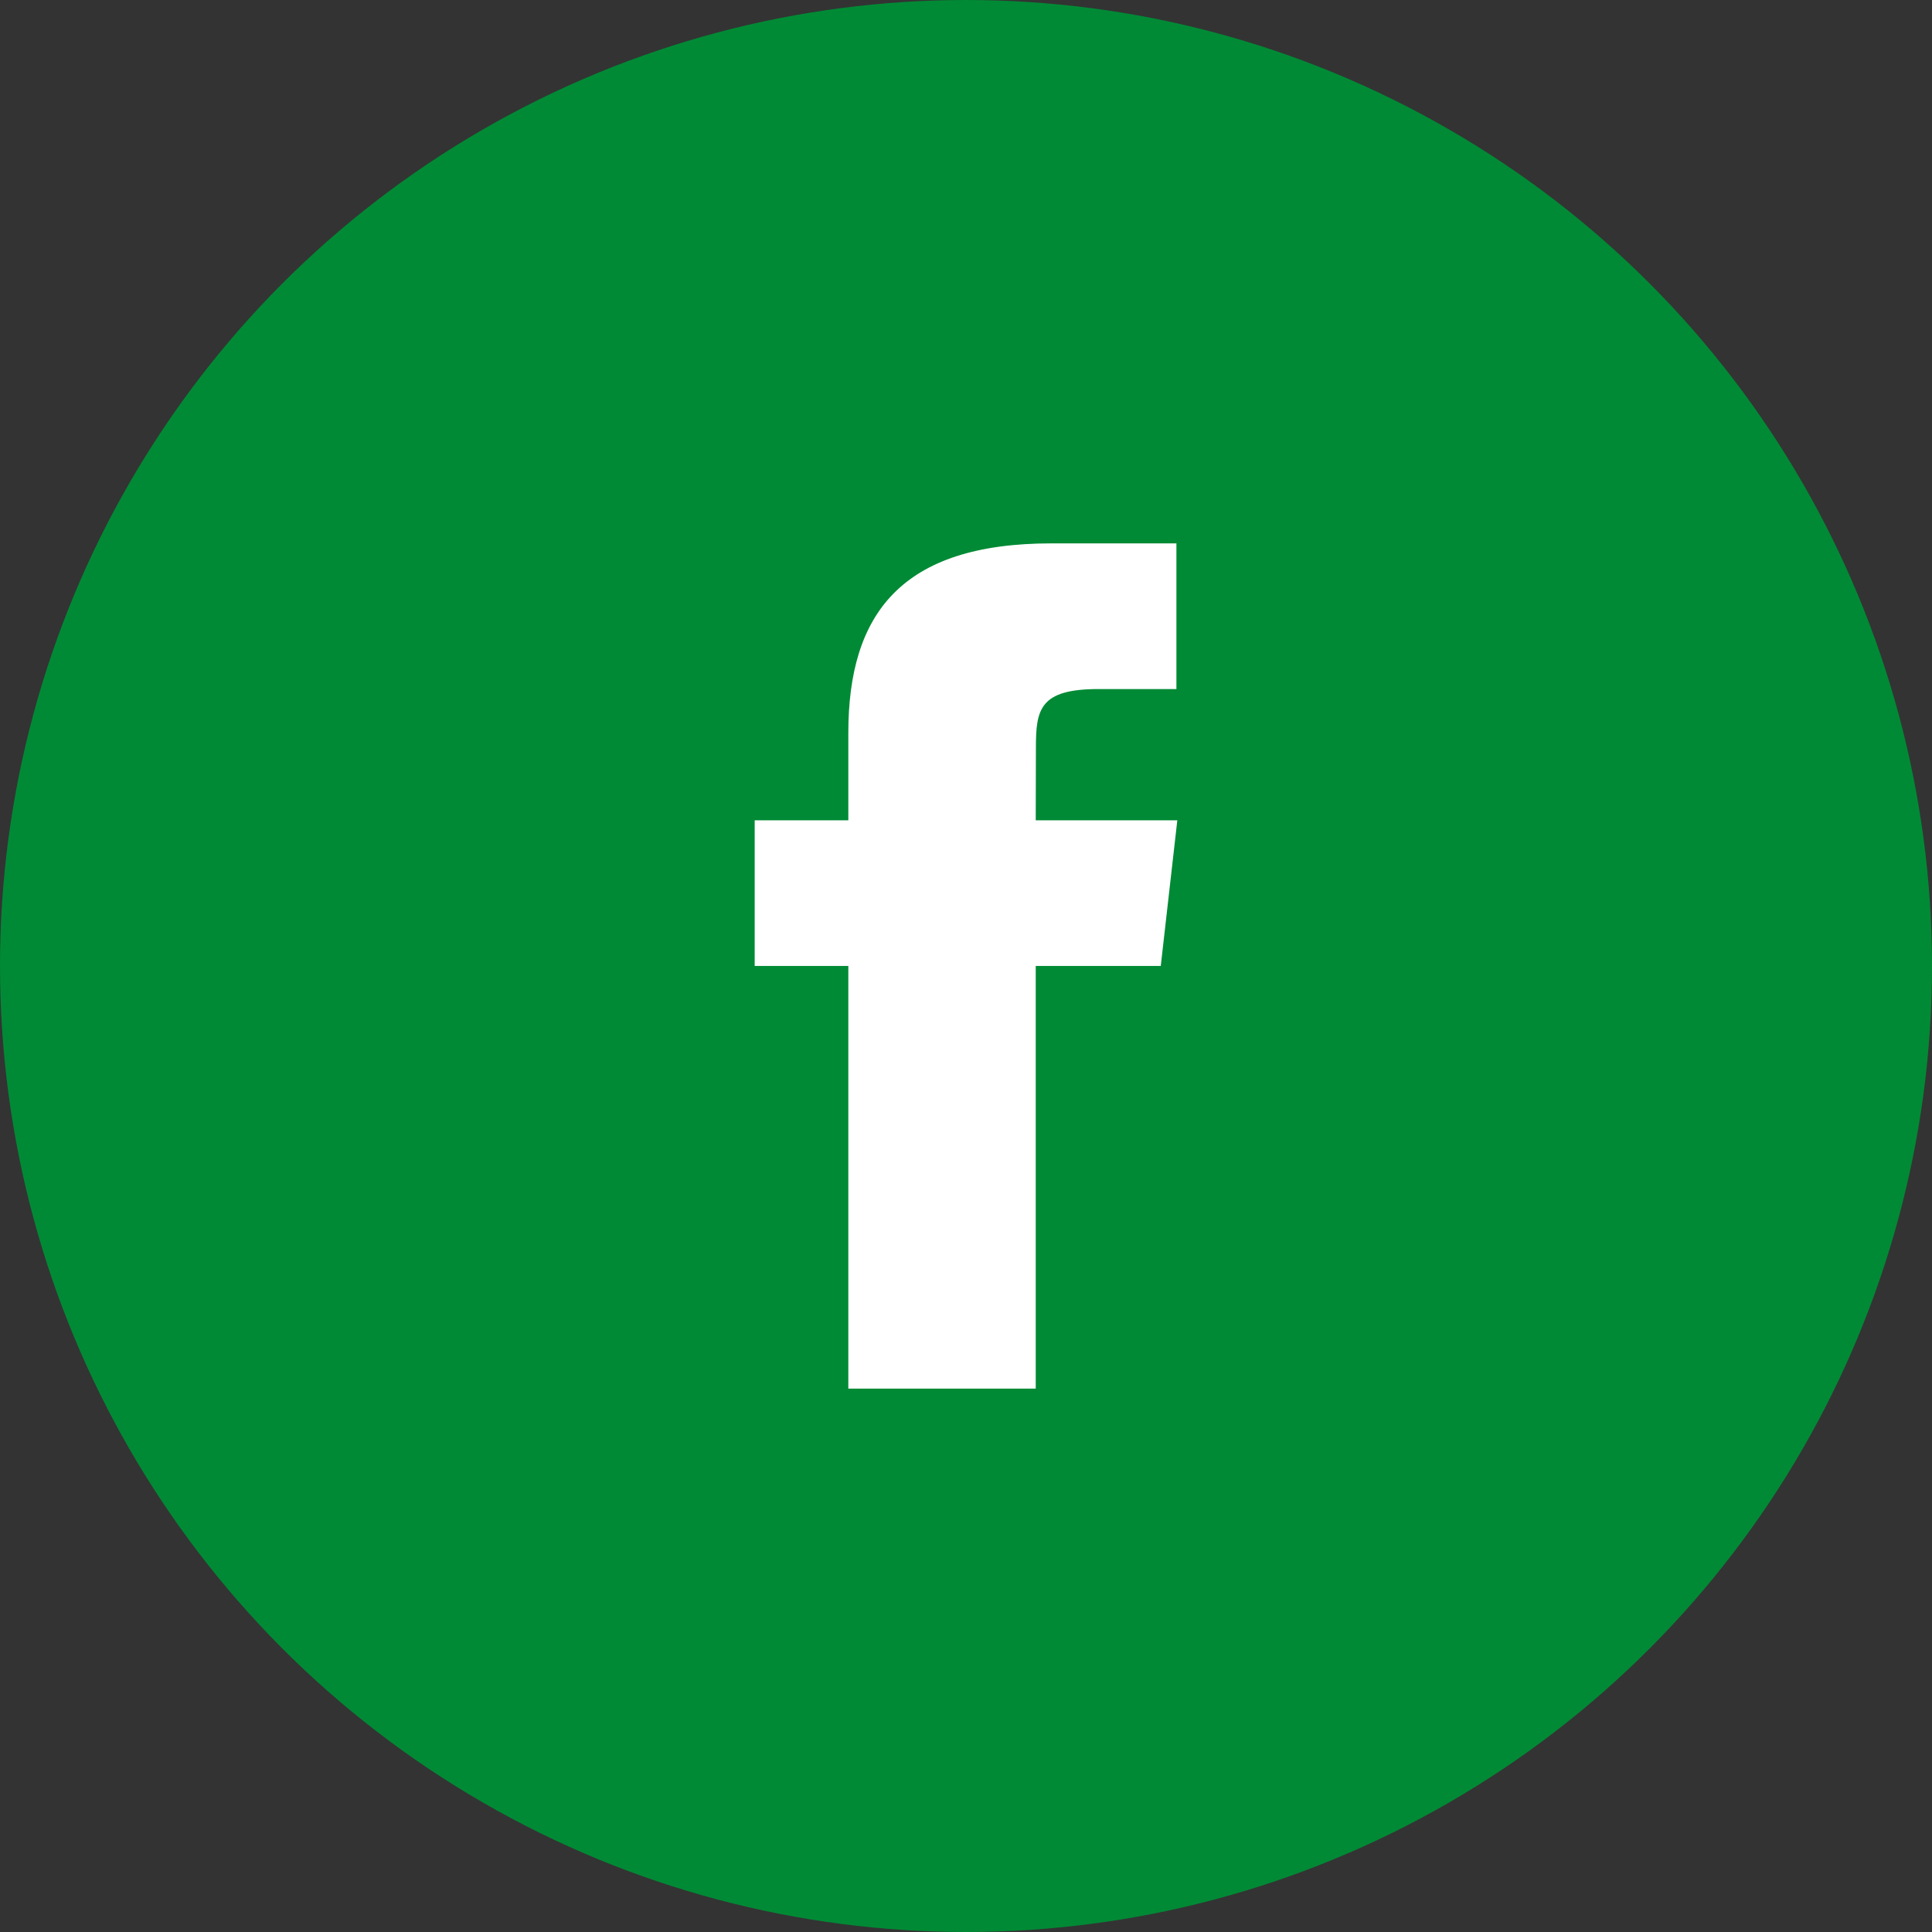
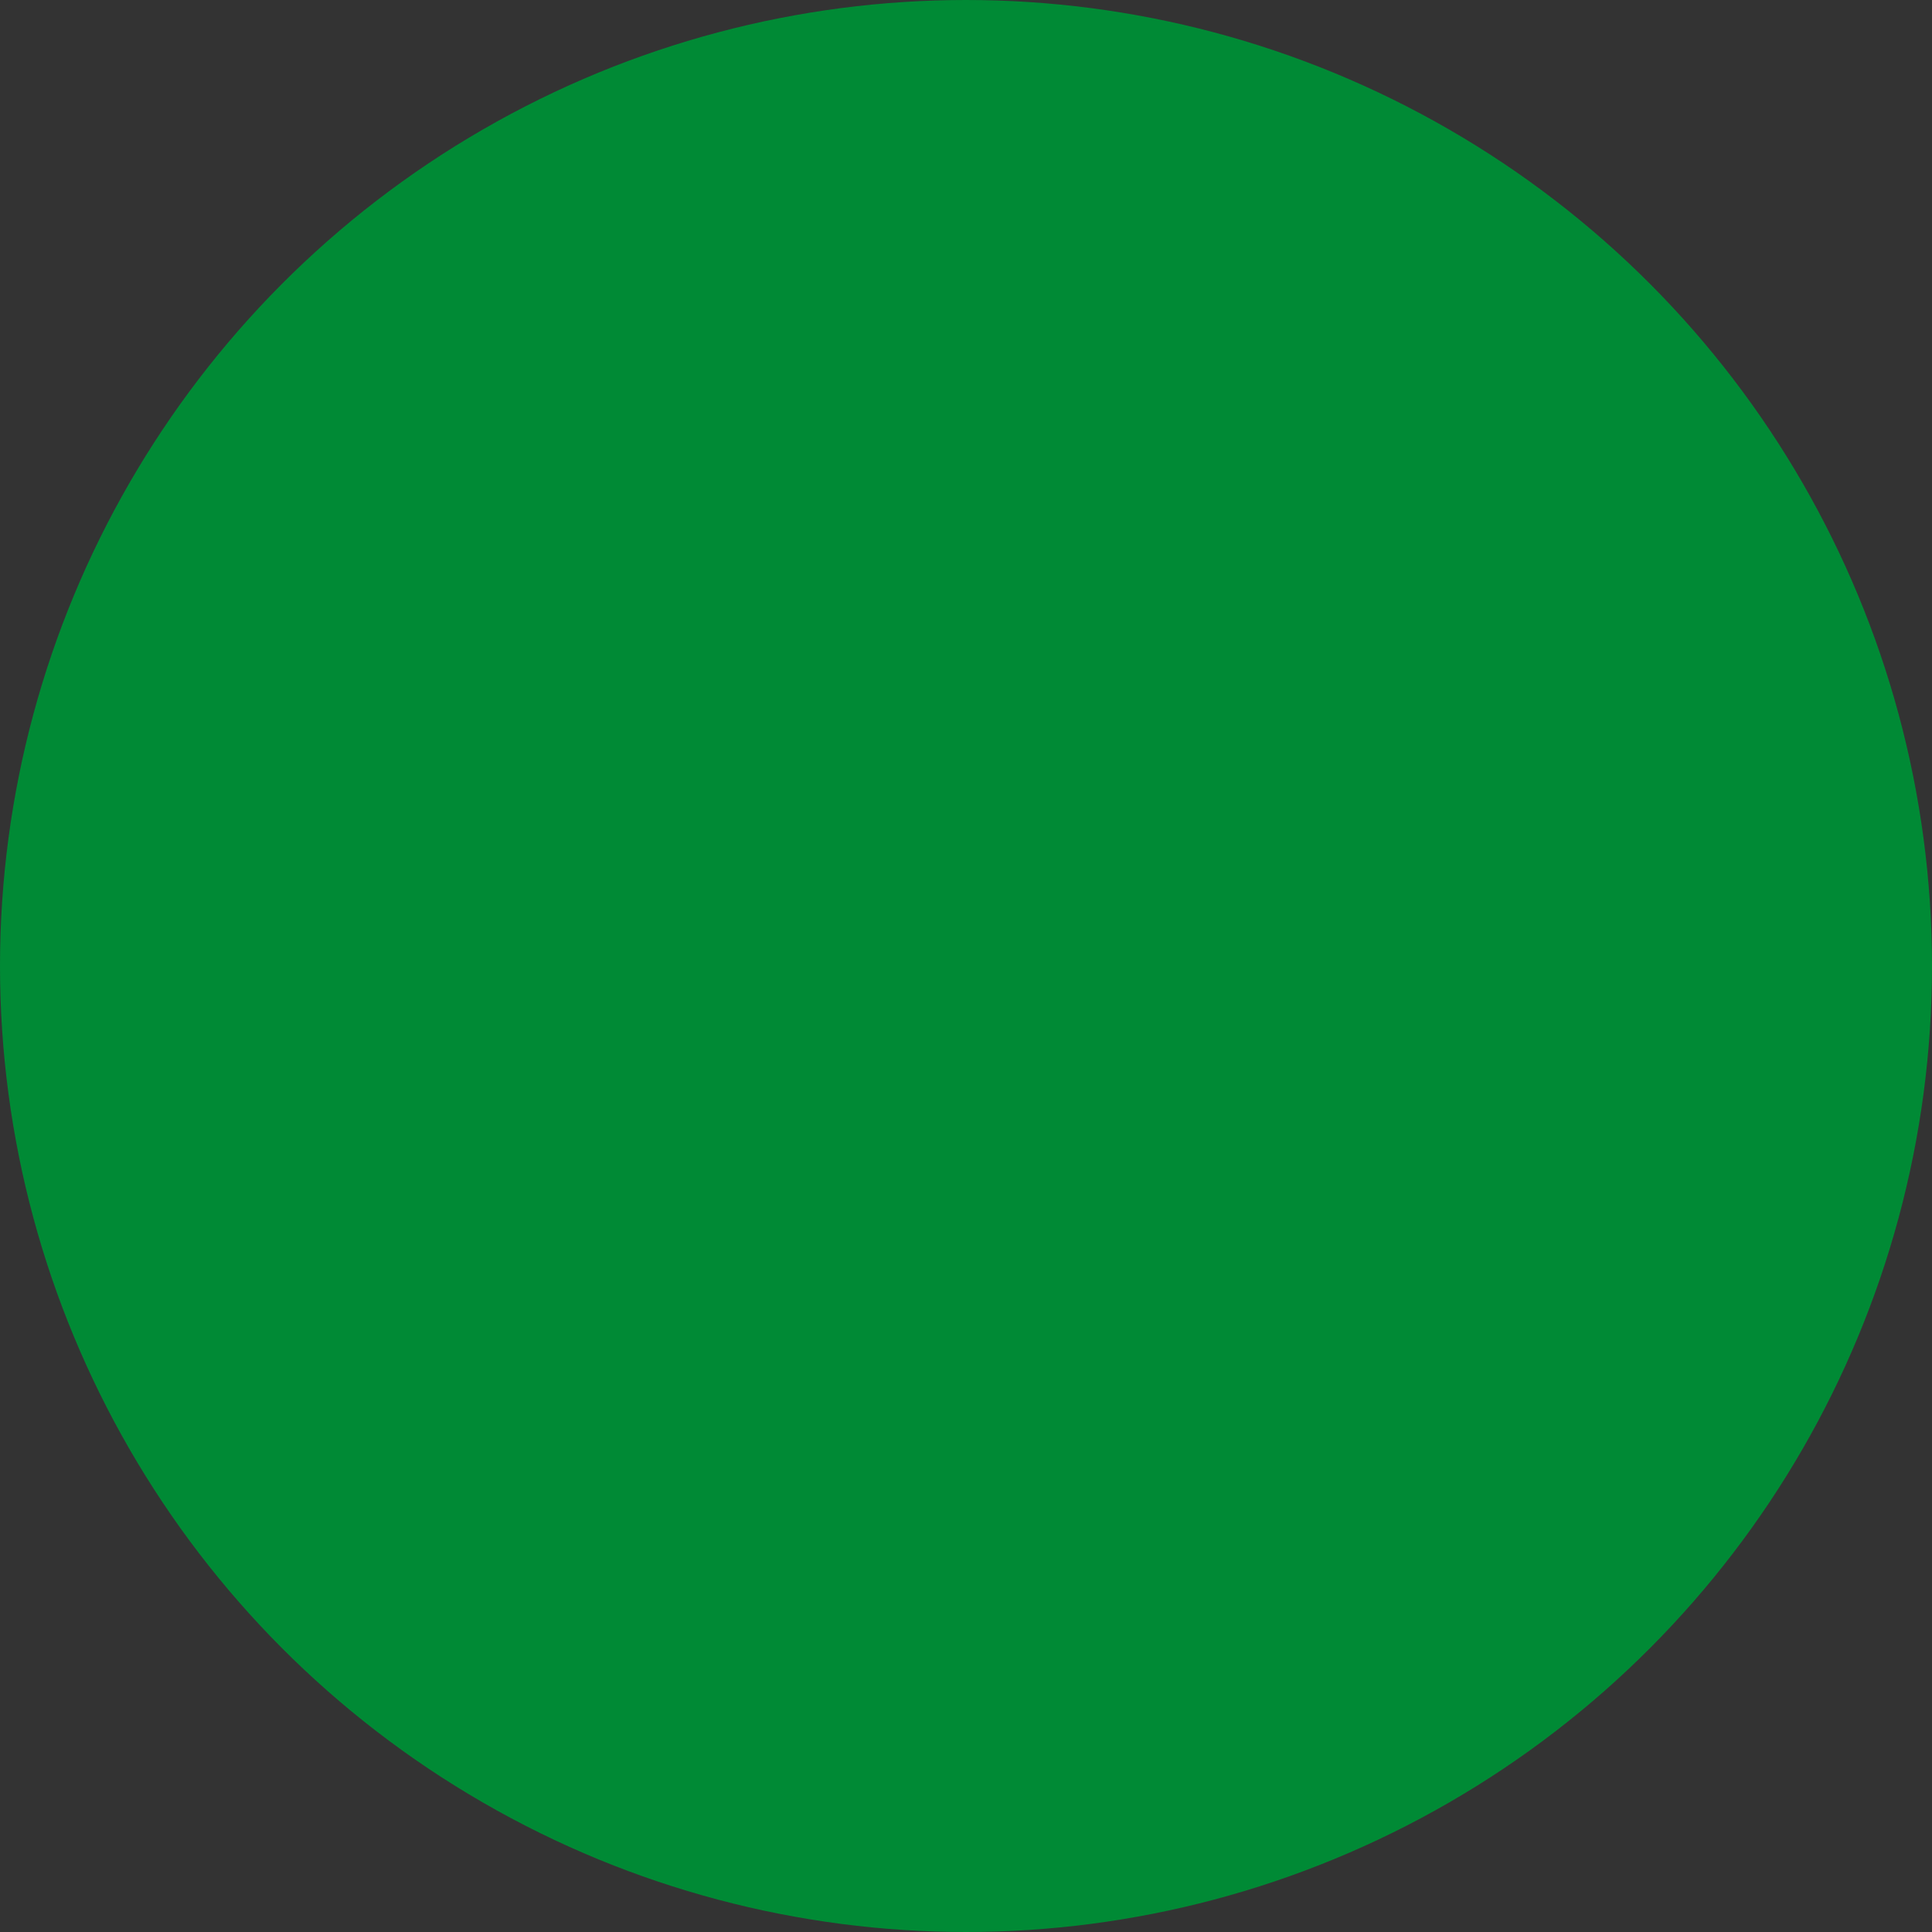
<svg xmlns="http://www.w3.org/2000/svg" width="32" height="32" viewBox="0 0 32 32" fill="none">
  <rect x="0" y="0" width="32" height="32" fill="#333333" stroke="none" />
  <circle cx="16" cy="16" r="15.5" fill="#008A35" stroke="#008A35" />
-   <path d="M17.155 15.999V23H14.051V15.999H12.5V13.587H14.051V12.139C14.051 10.17 14.926 9 17.414 9H19.485V11.413H18.191C17.222 11.413 17.158 11.75 17.158 12.379L17.155 13.587H19.5L19.226 15.999H17.155Z" fill="white" />
</svg>